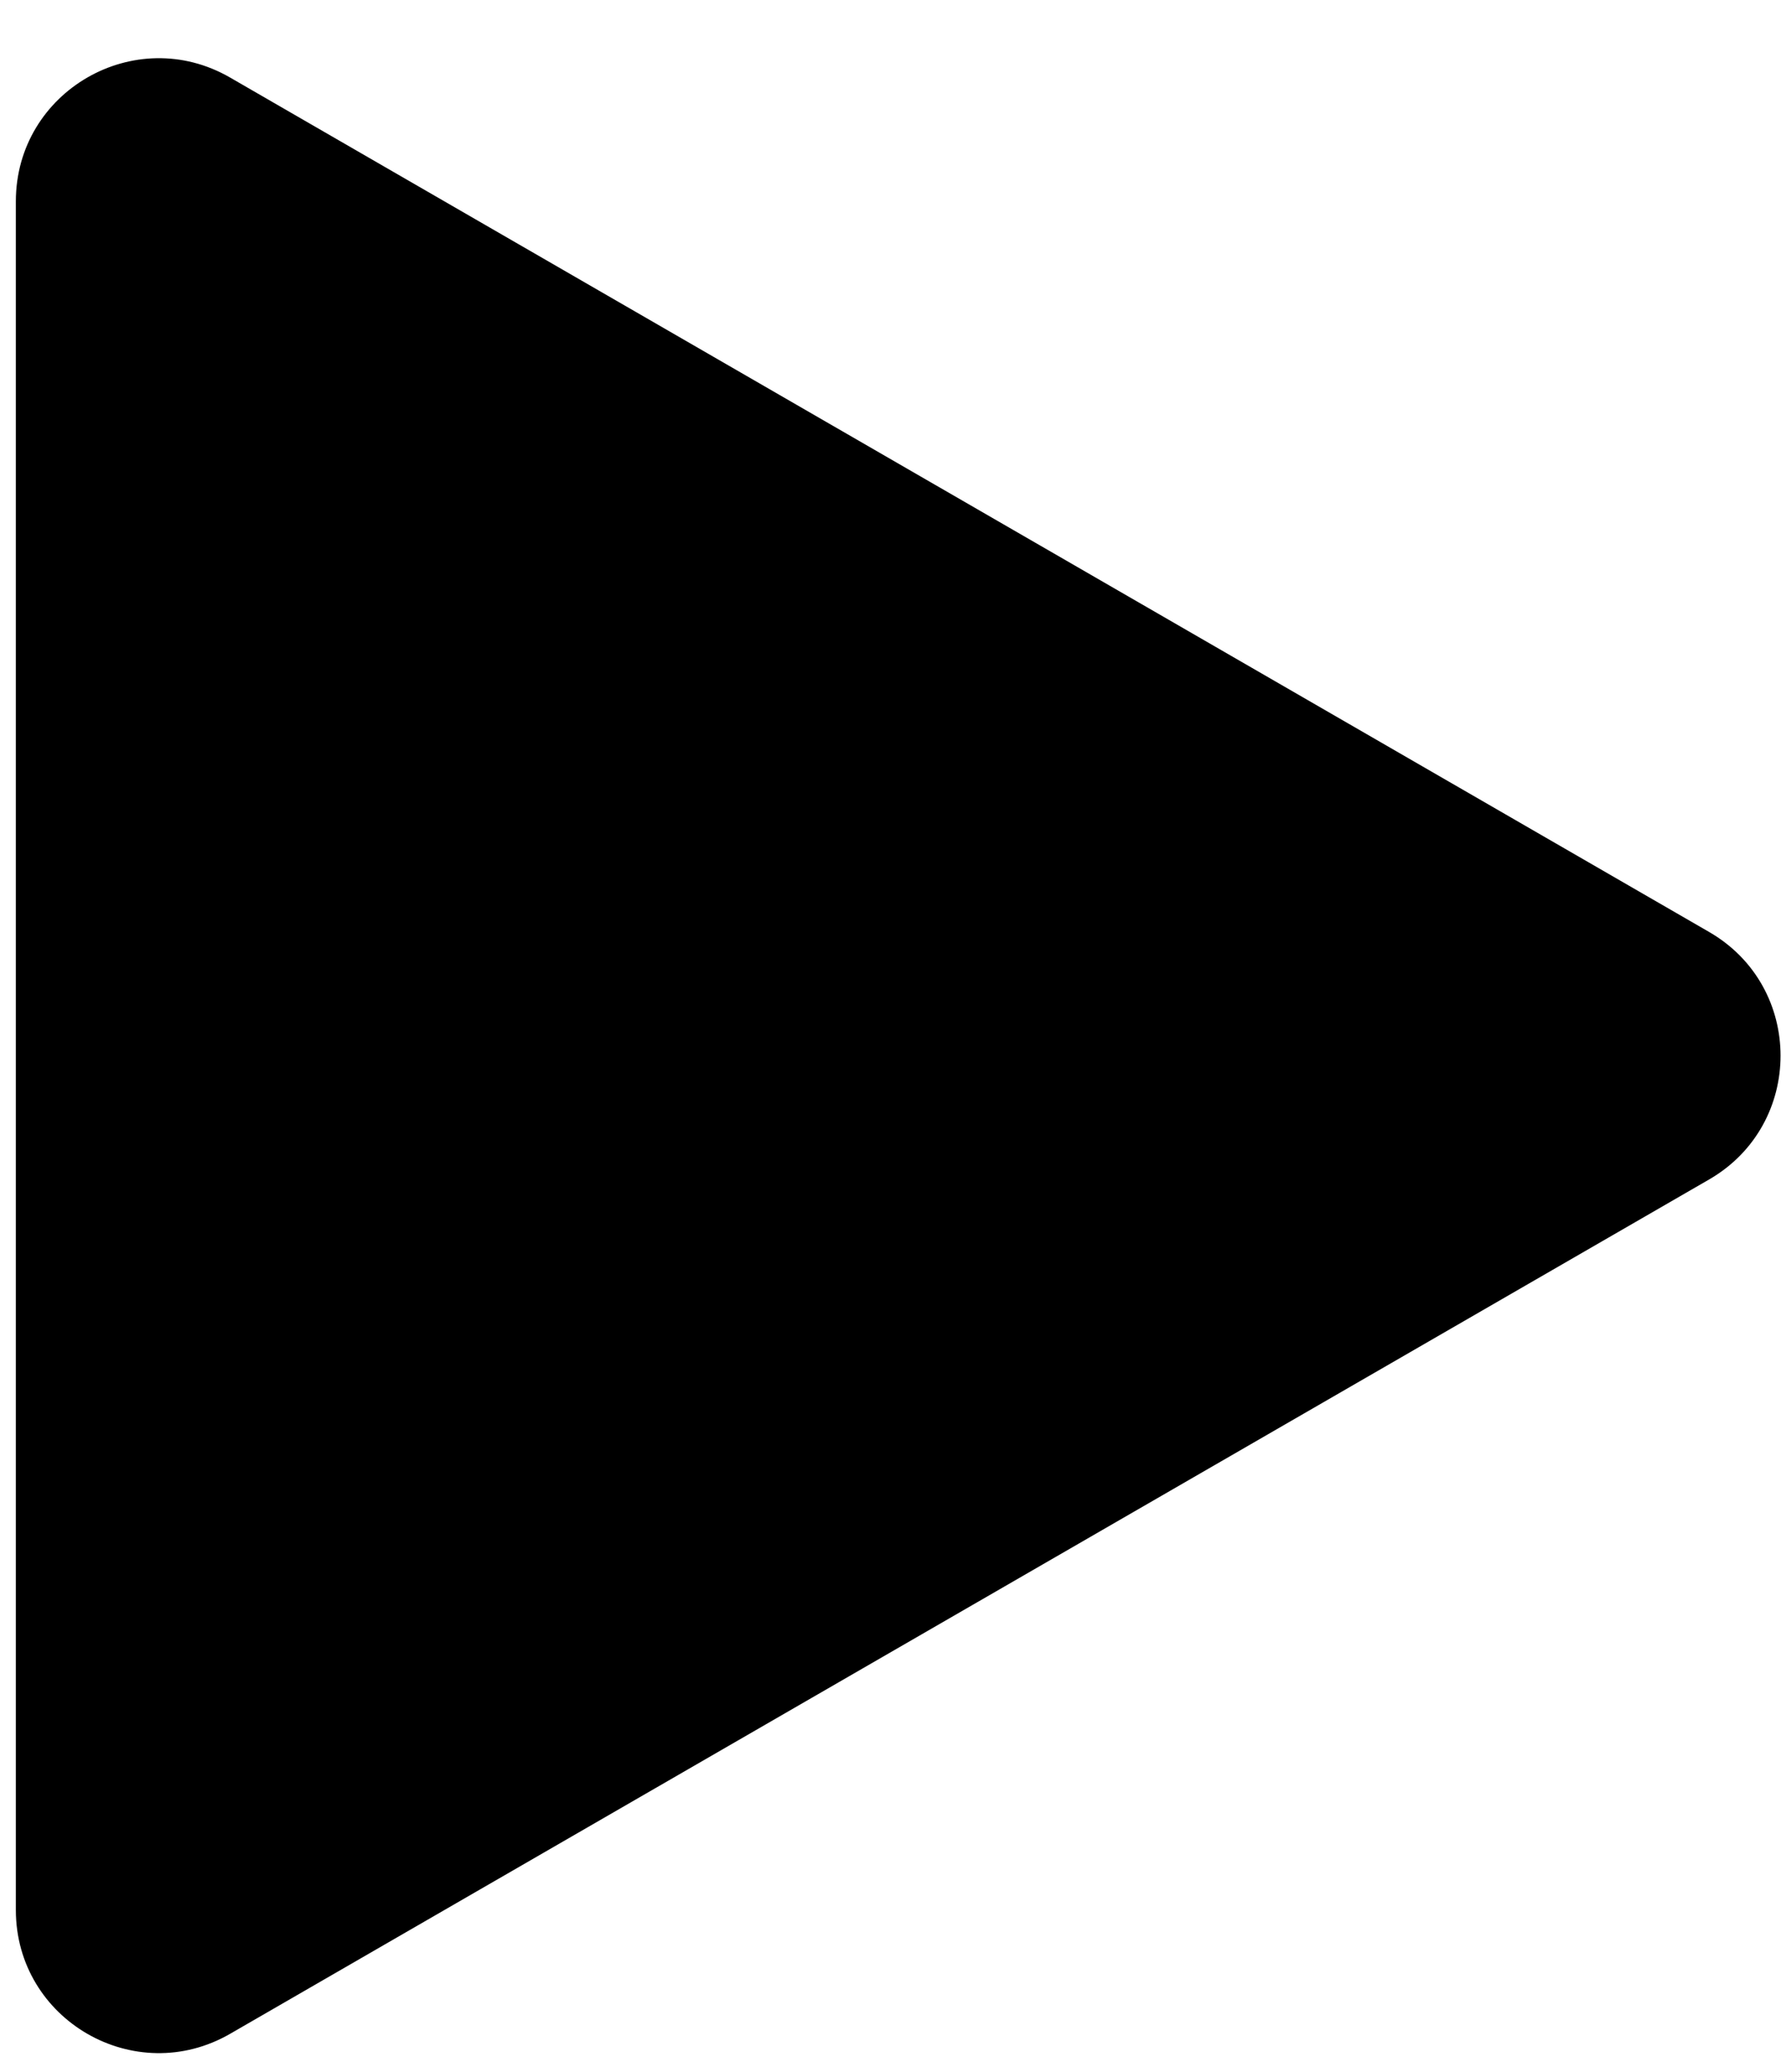
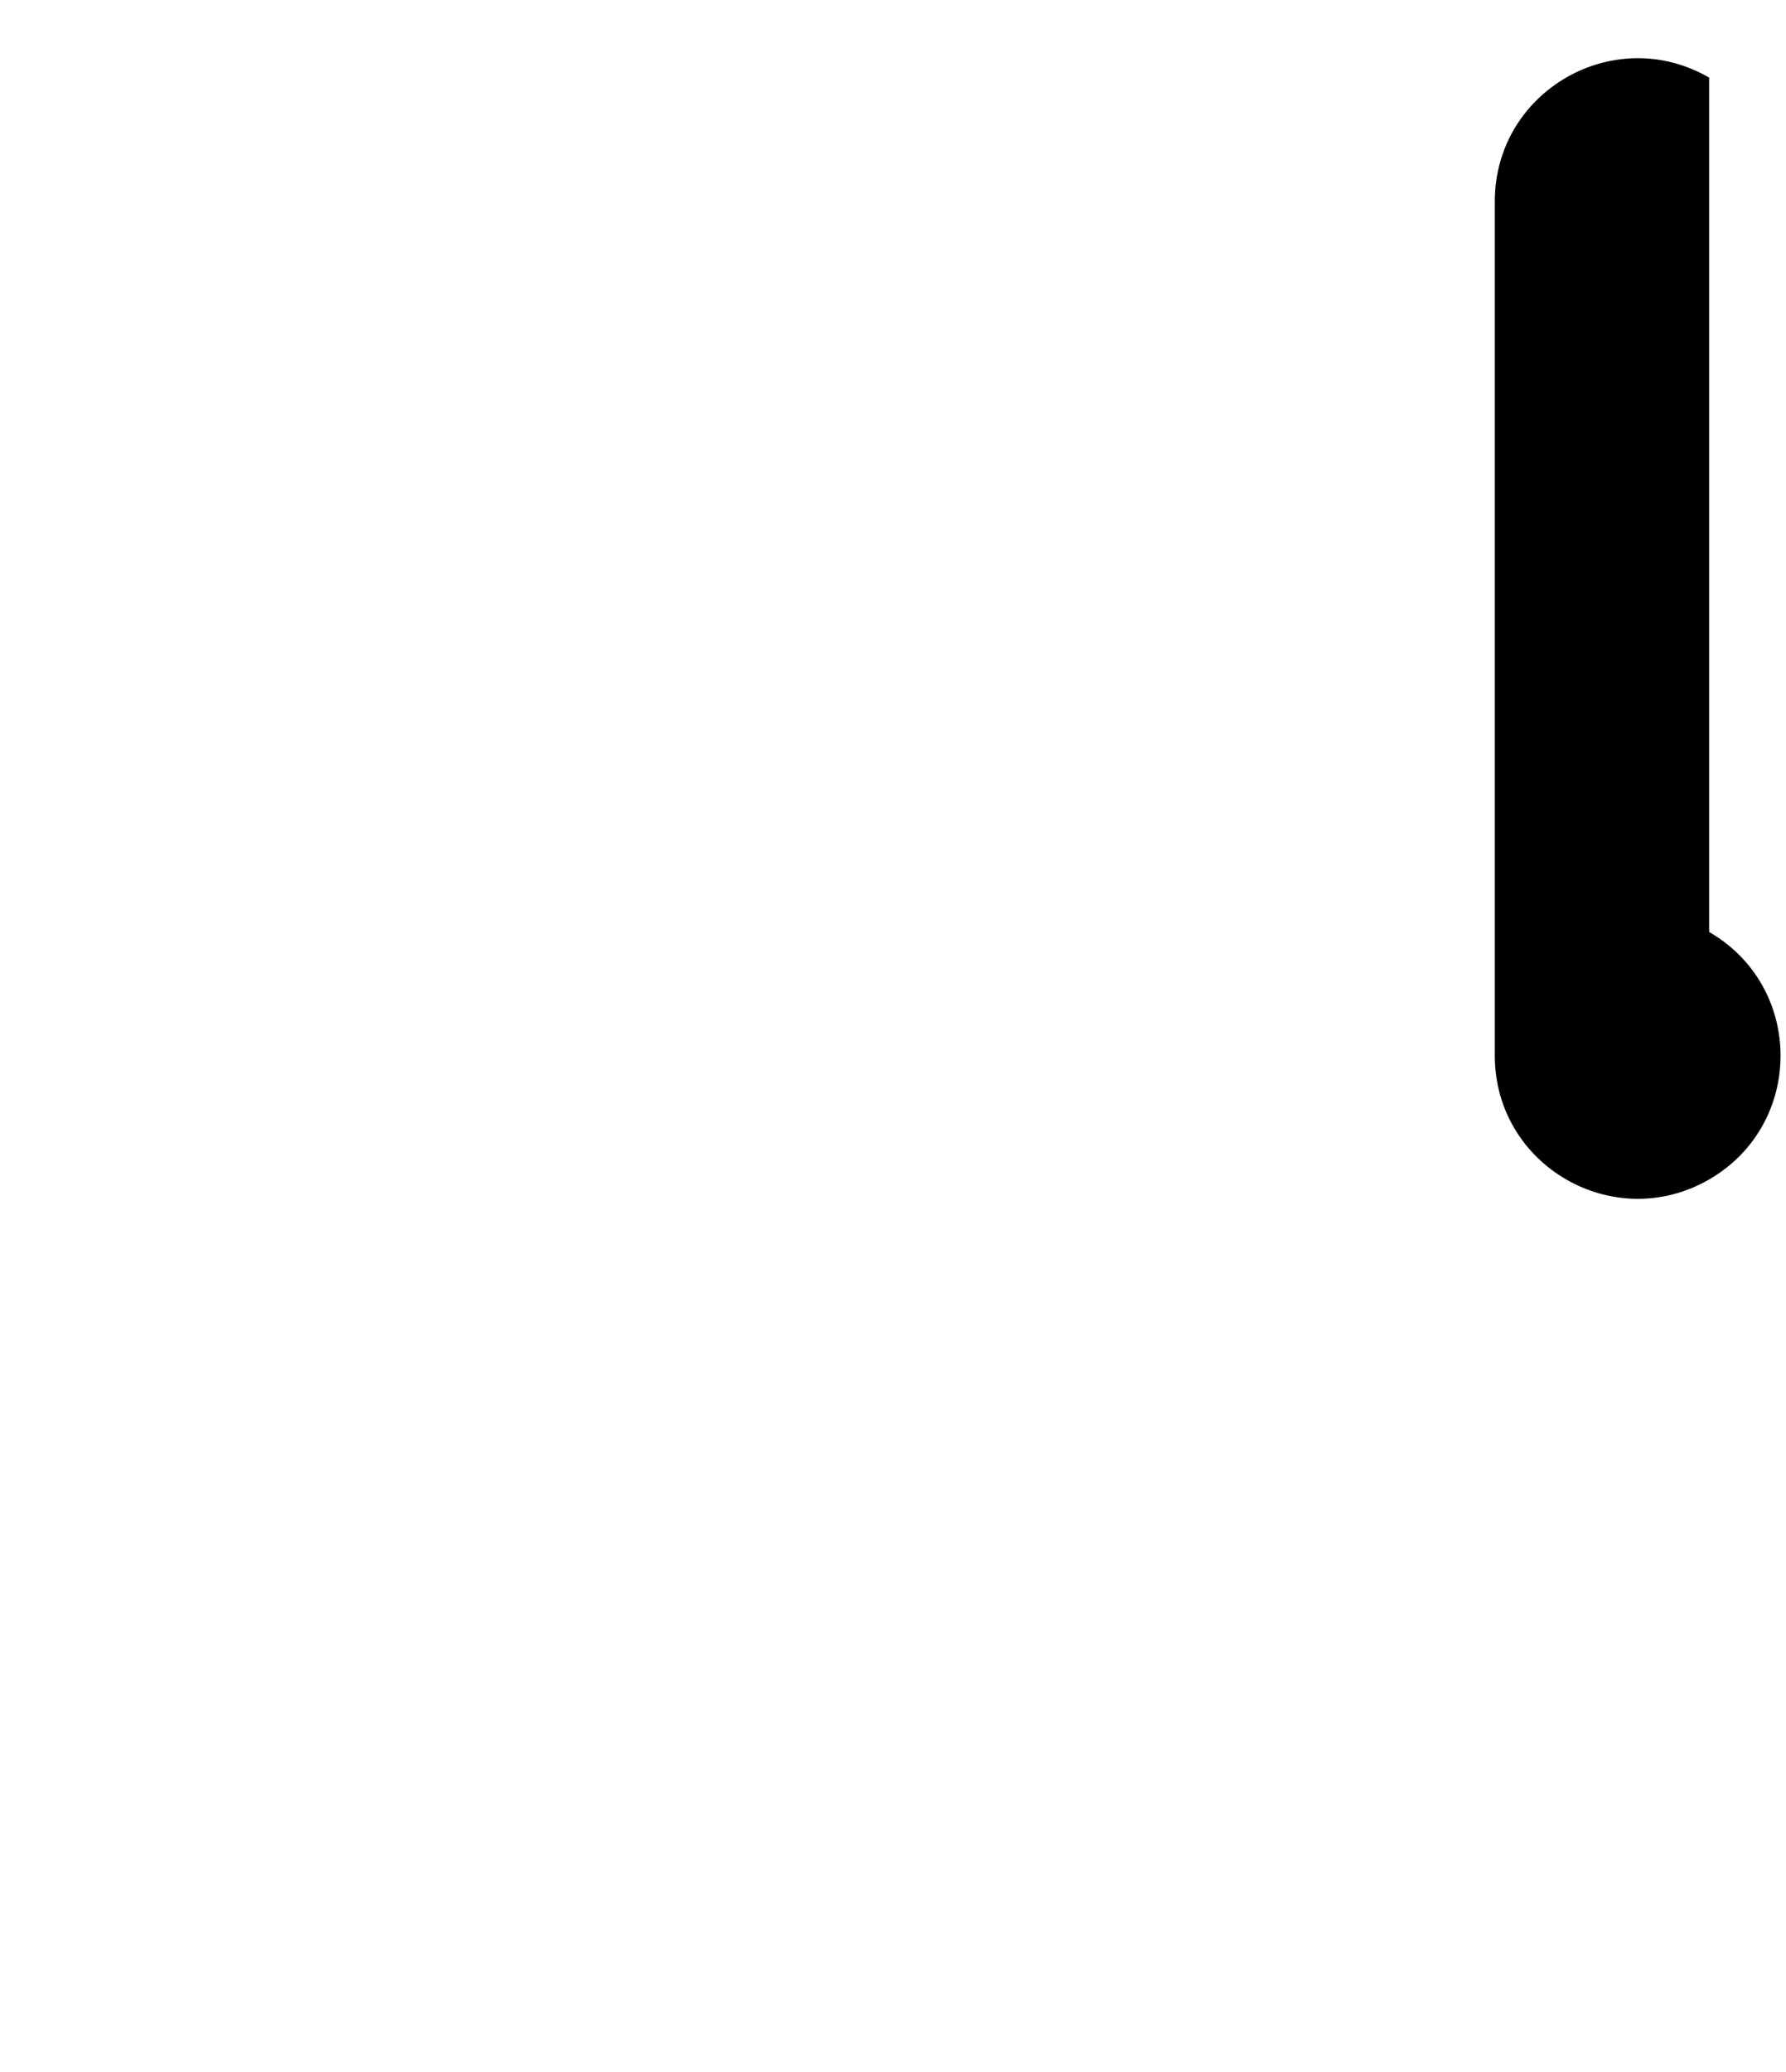
<svg xmlns="http://www.w3.org/2000/svg" width="25" height="29" viewBox="0 0 25 29">
  <g>
    <g>
-       <path d="M23.924 13.044c1.333.77 1.333 2.693 0 3.464L3.222 28.465c-1.333.77-3-.192-3-1.732V2.818c0-1.54 1.667-2.503 3-1.732z" />
+       <path d="M23.924 13.044c1.333.77 1.333 2.693 0 3.464c-1.333.77-3-.192-3-1.732V2.818c0-1.54 1.667-2.503 3-1.732z" />
    </g>
  </g>
</svg>